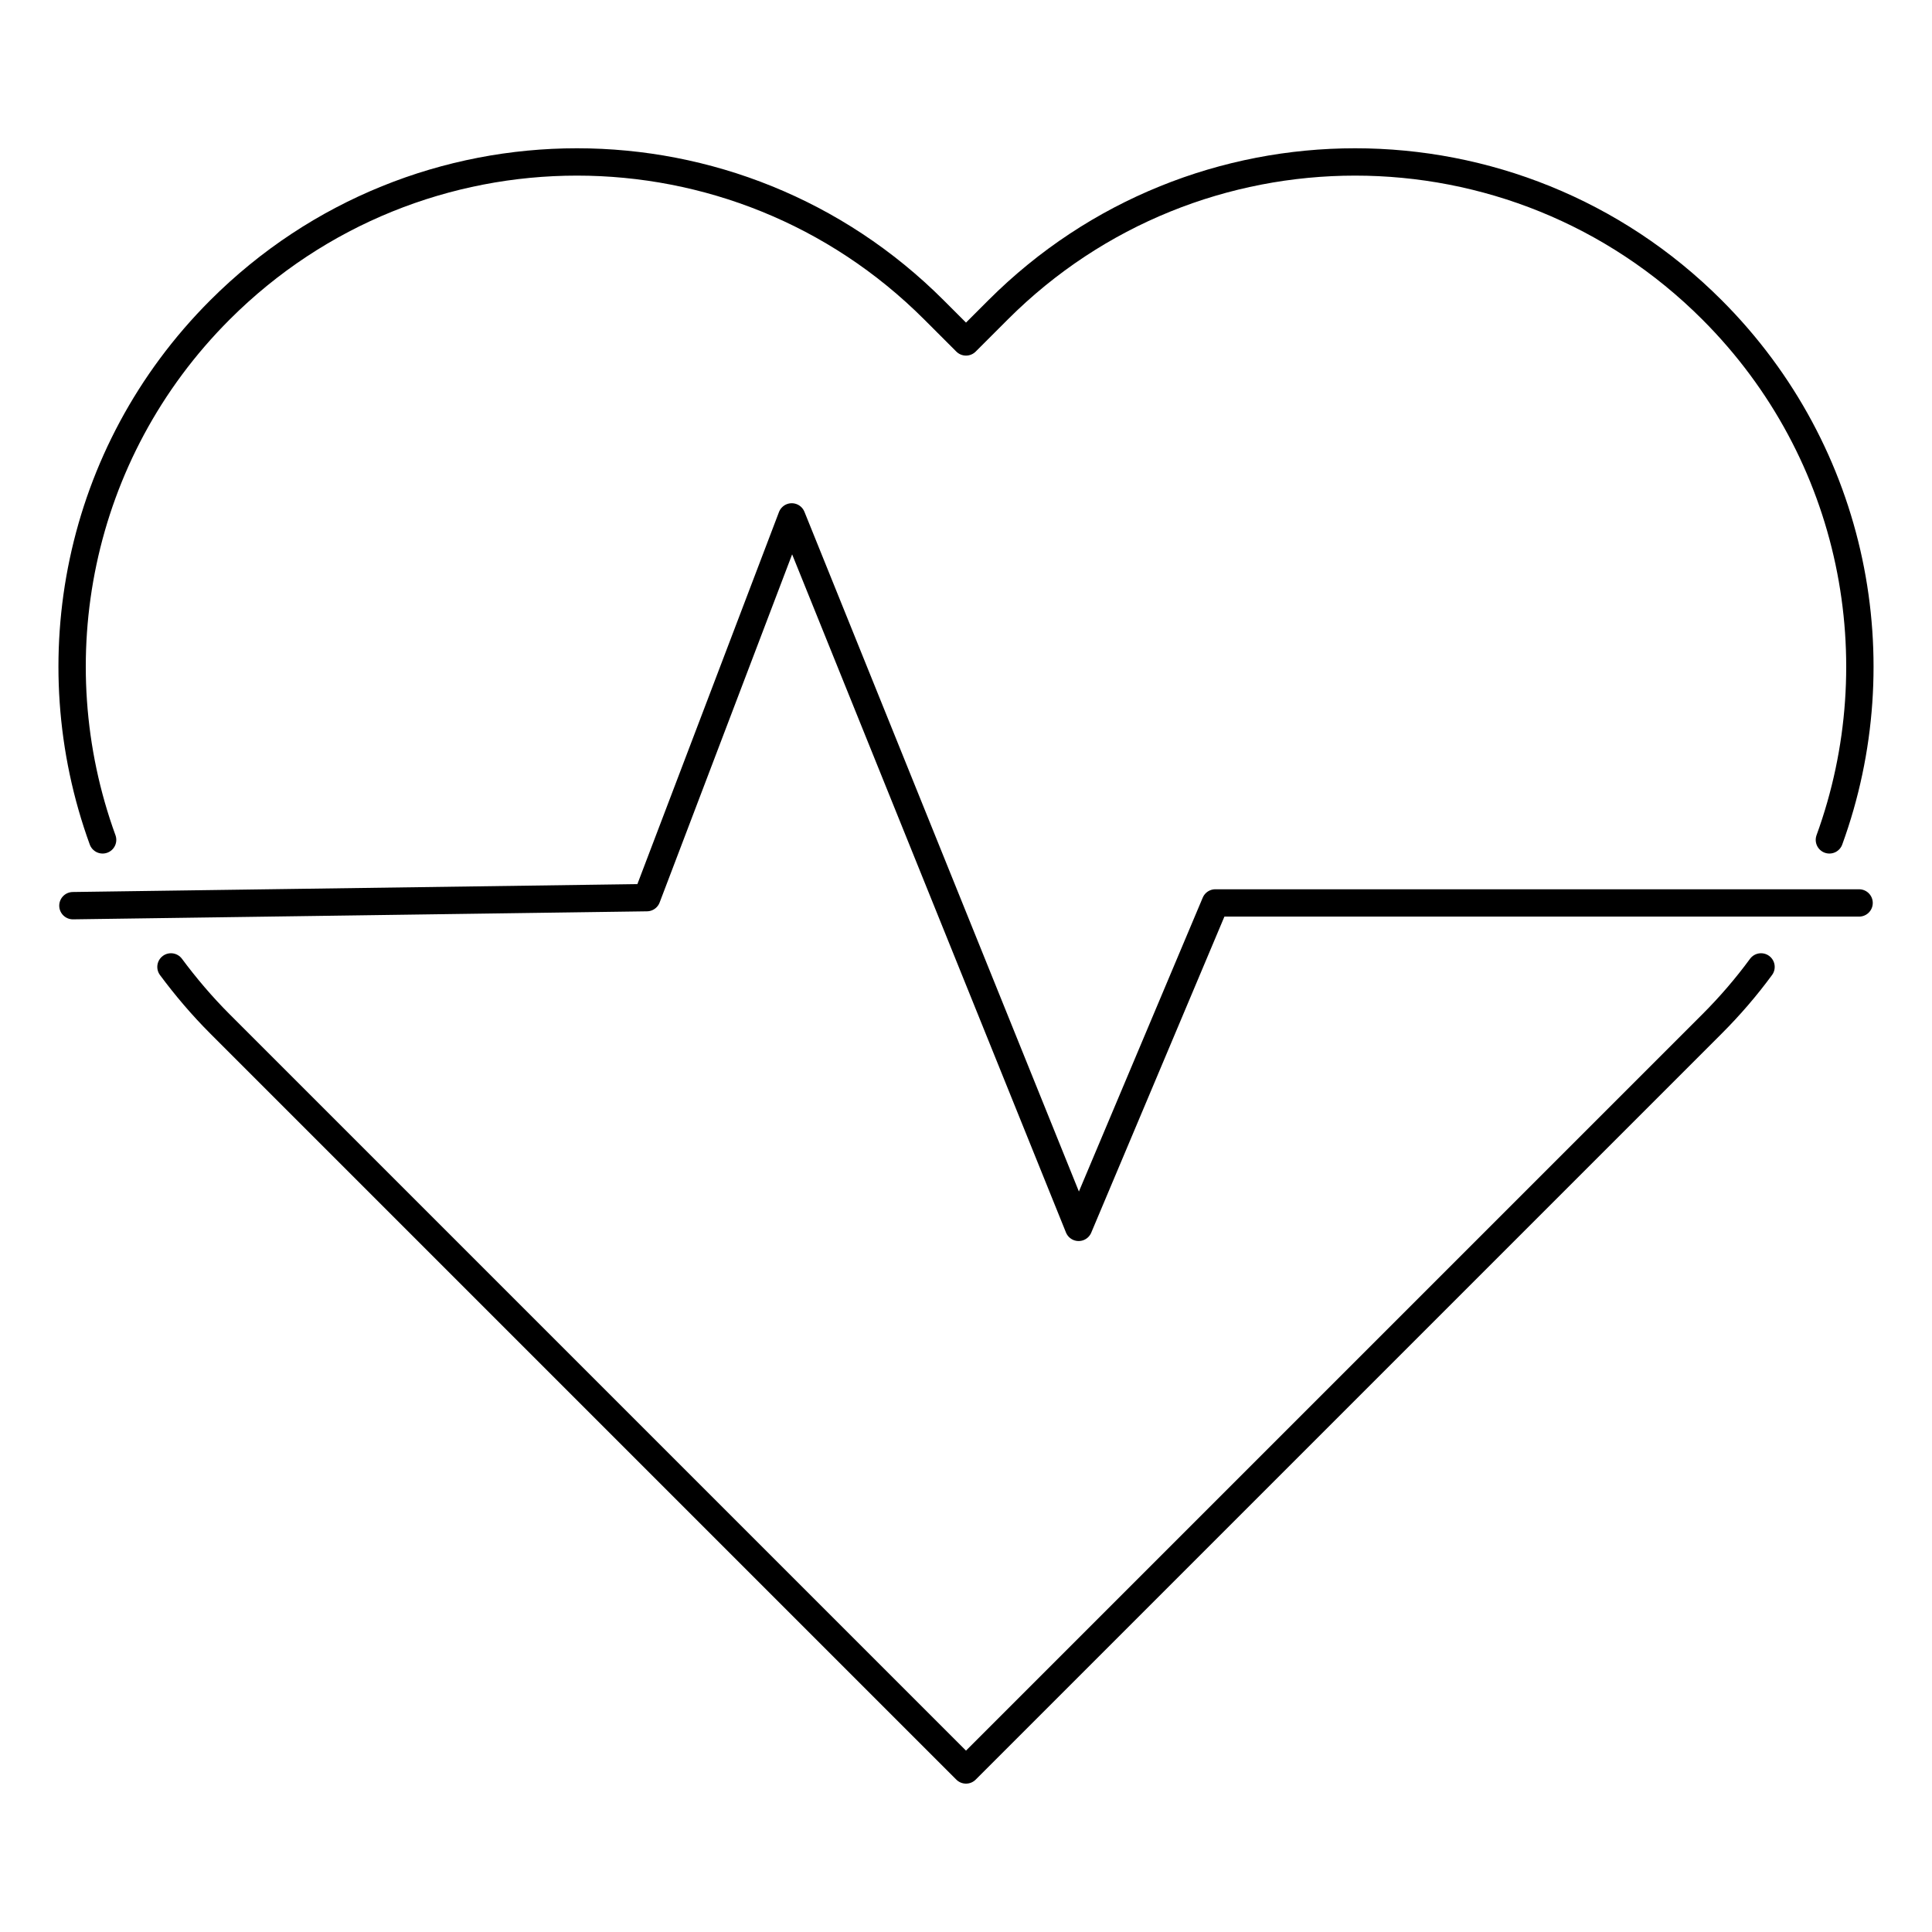
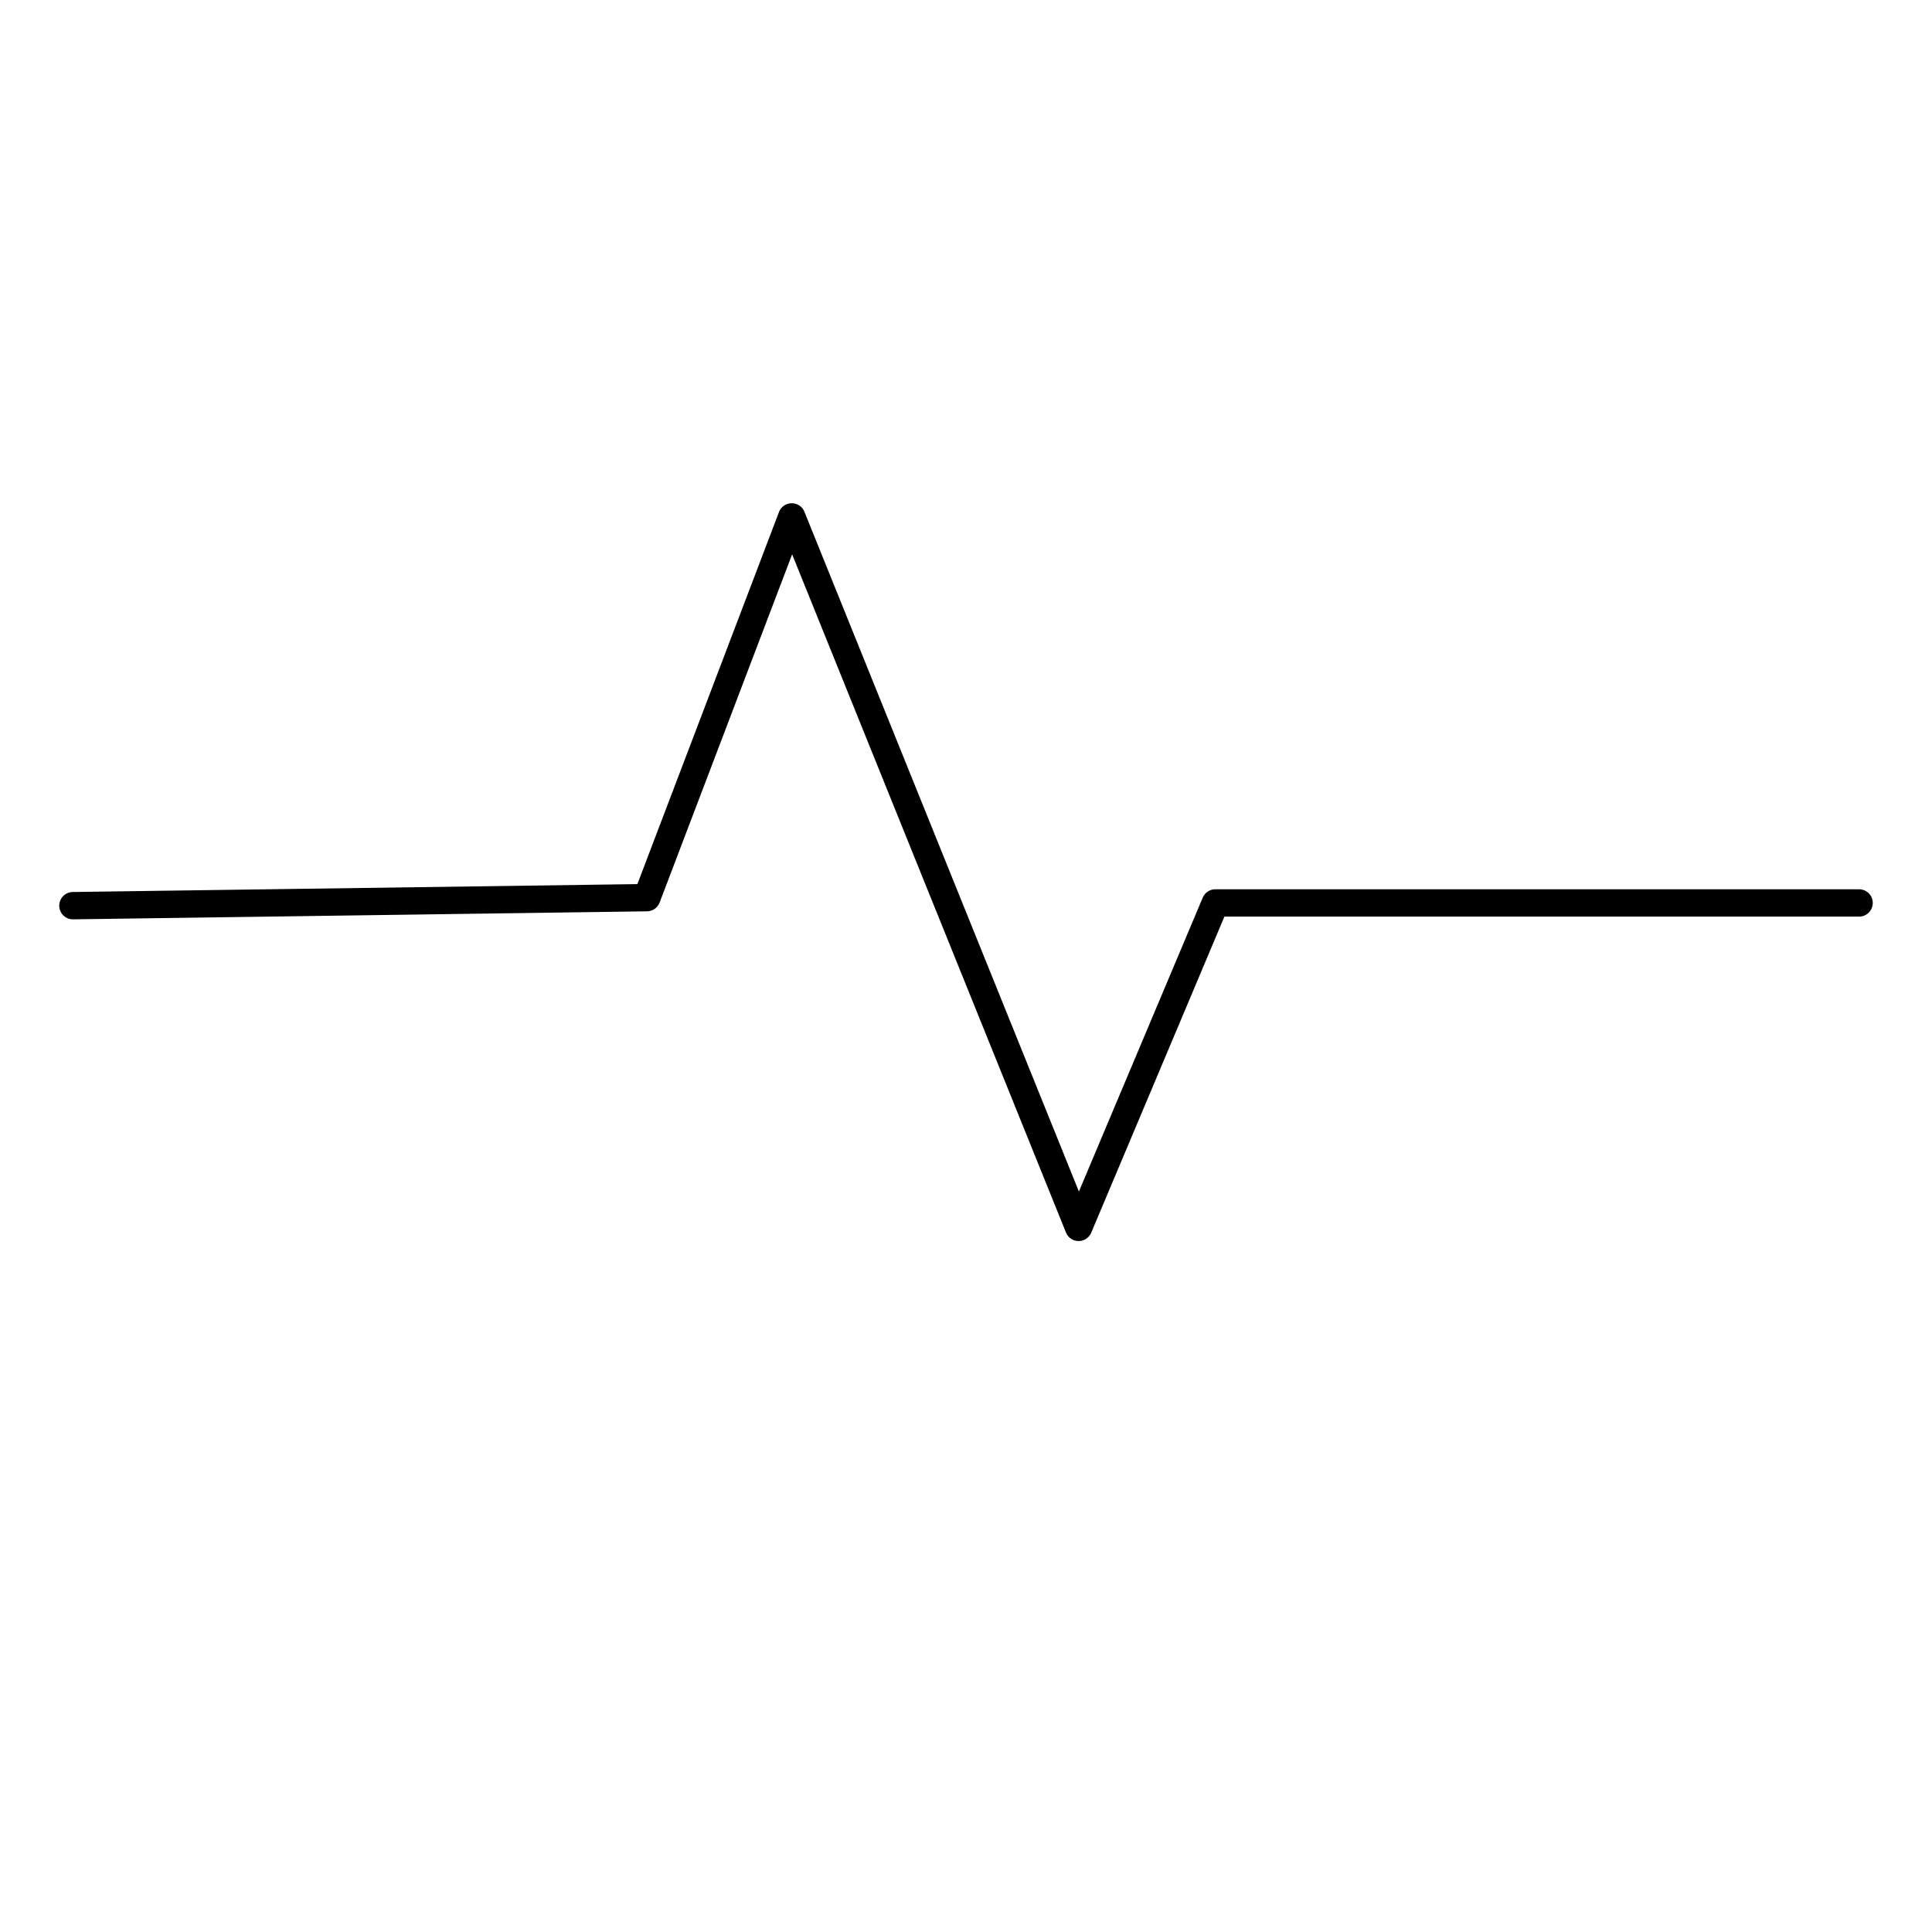
<svg xmlns="http://www.w3.org/2000/svg" id="Layer_1" version="1.1" viewBox="0 0 106 106">
  <defs>
    <style>
      .st0 {
        fill: none;
        stroke: #000;
        stroke-linecap: round;
        stroke-linejoin: round;
        stroke-width: 1.5px;
      }
    </style>
  </defs>
  <polyline class="st0" points="4 49.69 35.49 49.25 43.44 28.36 59.18 67.34 66.68 49.54 102 49.54" />
  <g>
-     <path class="st0" d="M9.38,53.05c.81,1.09,1.7,2.14,2.69,3.13l1.76,1.76,39.17,39.17,39.17-39.17,1.76-1.76c.99-.99,1.89-2.04,2.69-3.13" />
-     <path class="st0" d="M100.37,46.08c3.57-9.8,1.43-21.21-6.44-29.08-10.81-10.82-28.35-10.82-39.17,0l-1.76,1.76-1.76-1.76c-10.82-10.82-28.35-10.82-39.17,0-7.87,7.87-10.01,19.27-6.44,29.08" />
-   </g>
+     </g>
</svg>